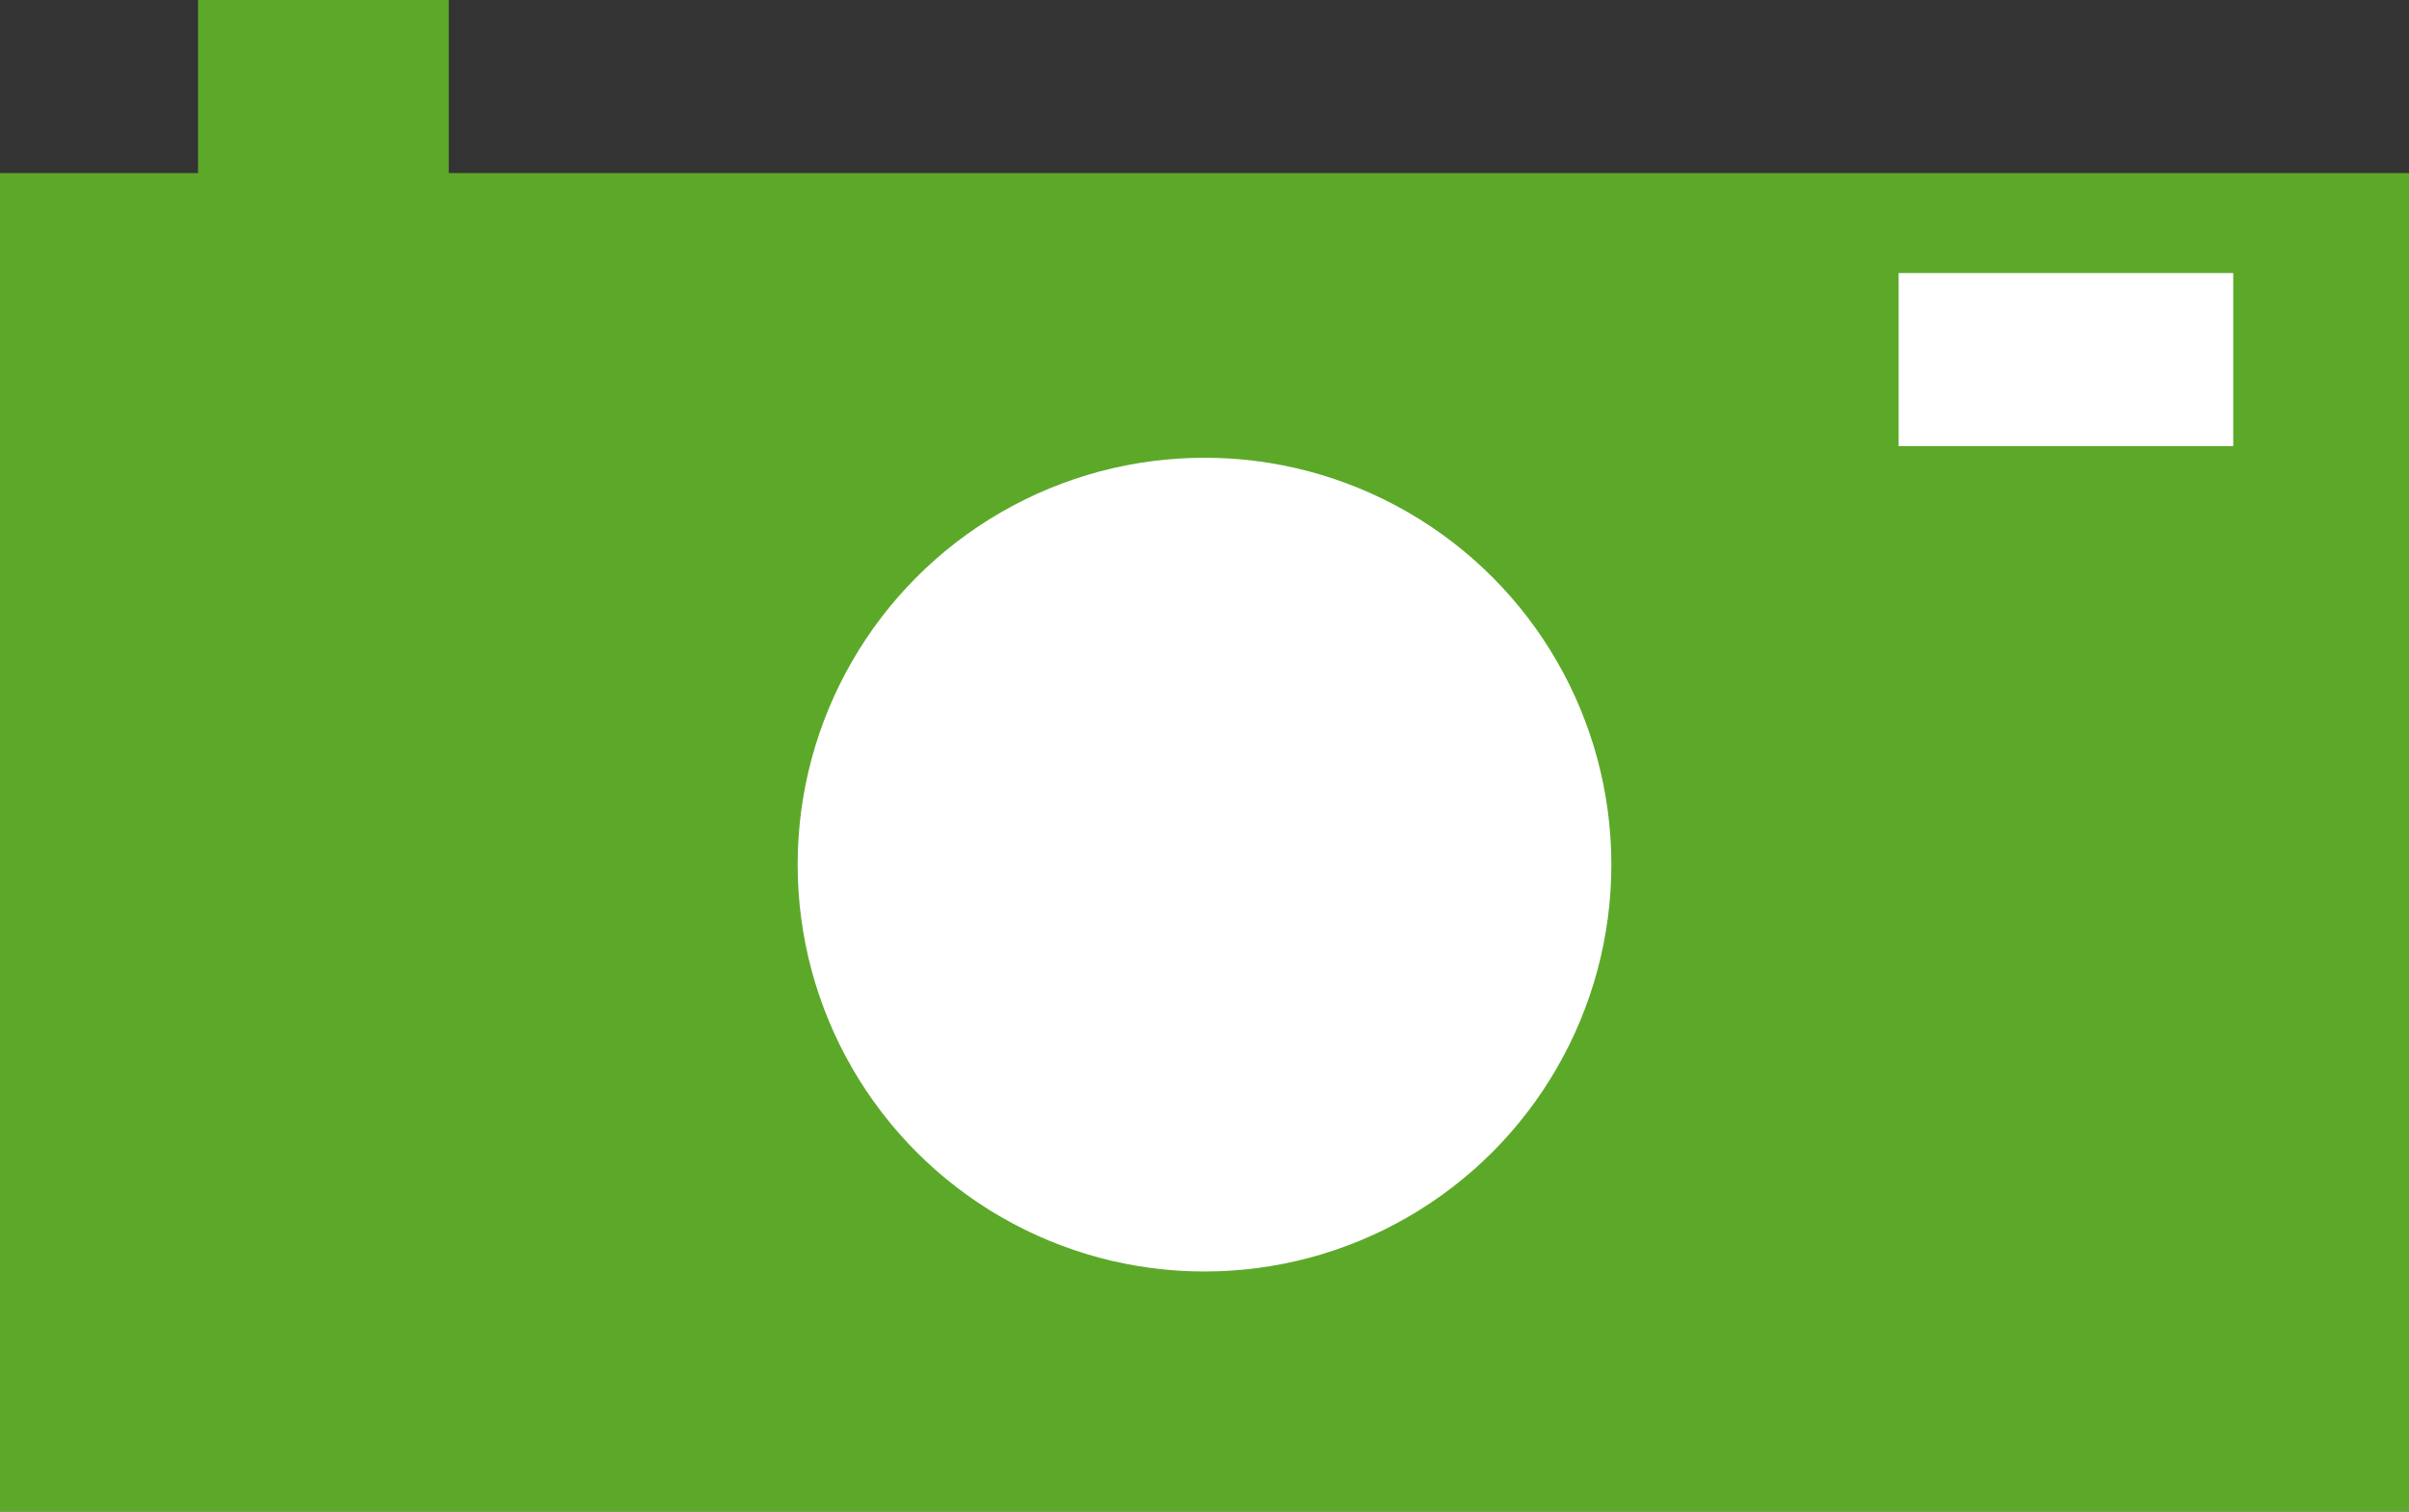
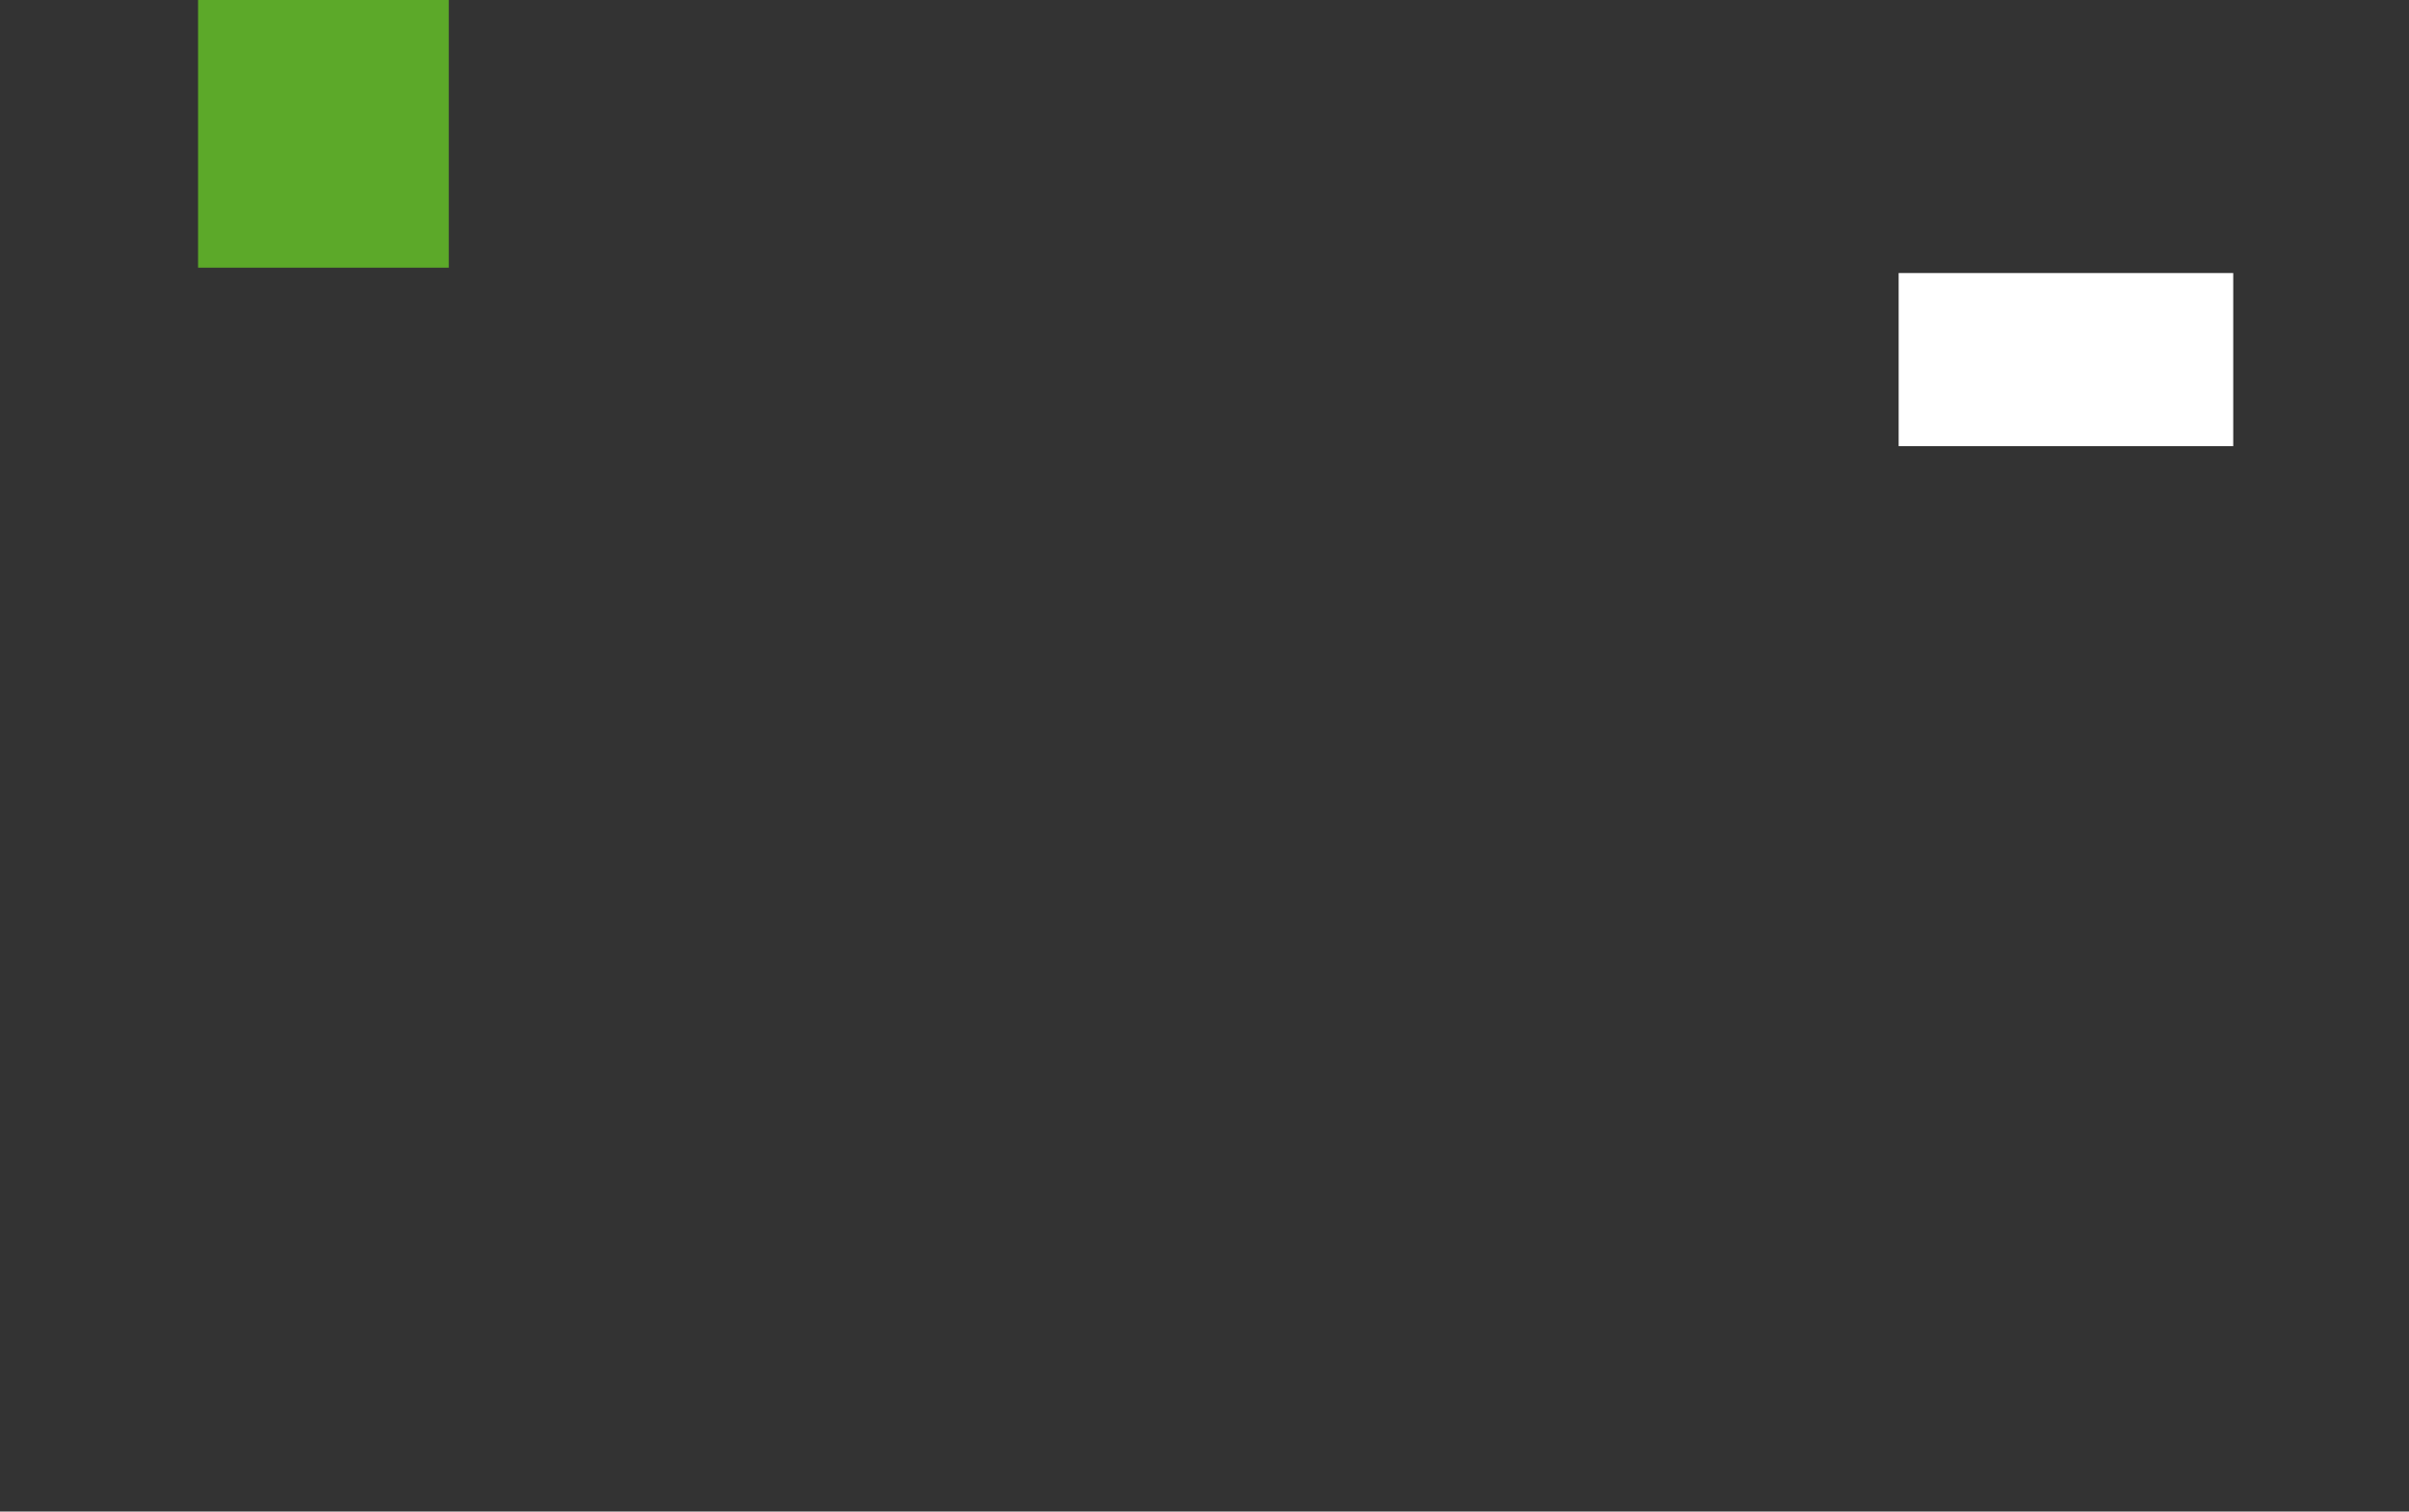
<svg xmlns="http://www.w3.org/2000/svg" width="27" height="16.94" viewBox="0 0 27 16.94">
  <rect x="0" y="0" width="27" height="16.94" fill="#333333" stroke="none" />
  <defs>
    <style>.a{fill:#5ca929;}.b{fill:#fff;}</style>
  </defs>
  <title>カメラアイコン</title>
-   <rect class="a" y="1.94" width="27" height="15" />
-   <circle class="b" cx="13.5" cy="9.69" r="4.56" />
  <rect class="b" x="21.28" y="3.06" width="3.75" height="1.94" />
  <rect class="a" x="2.22" width="2.81" height="3" />
</svg>